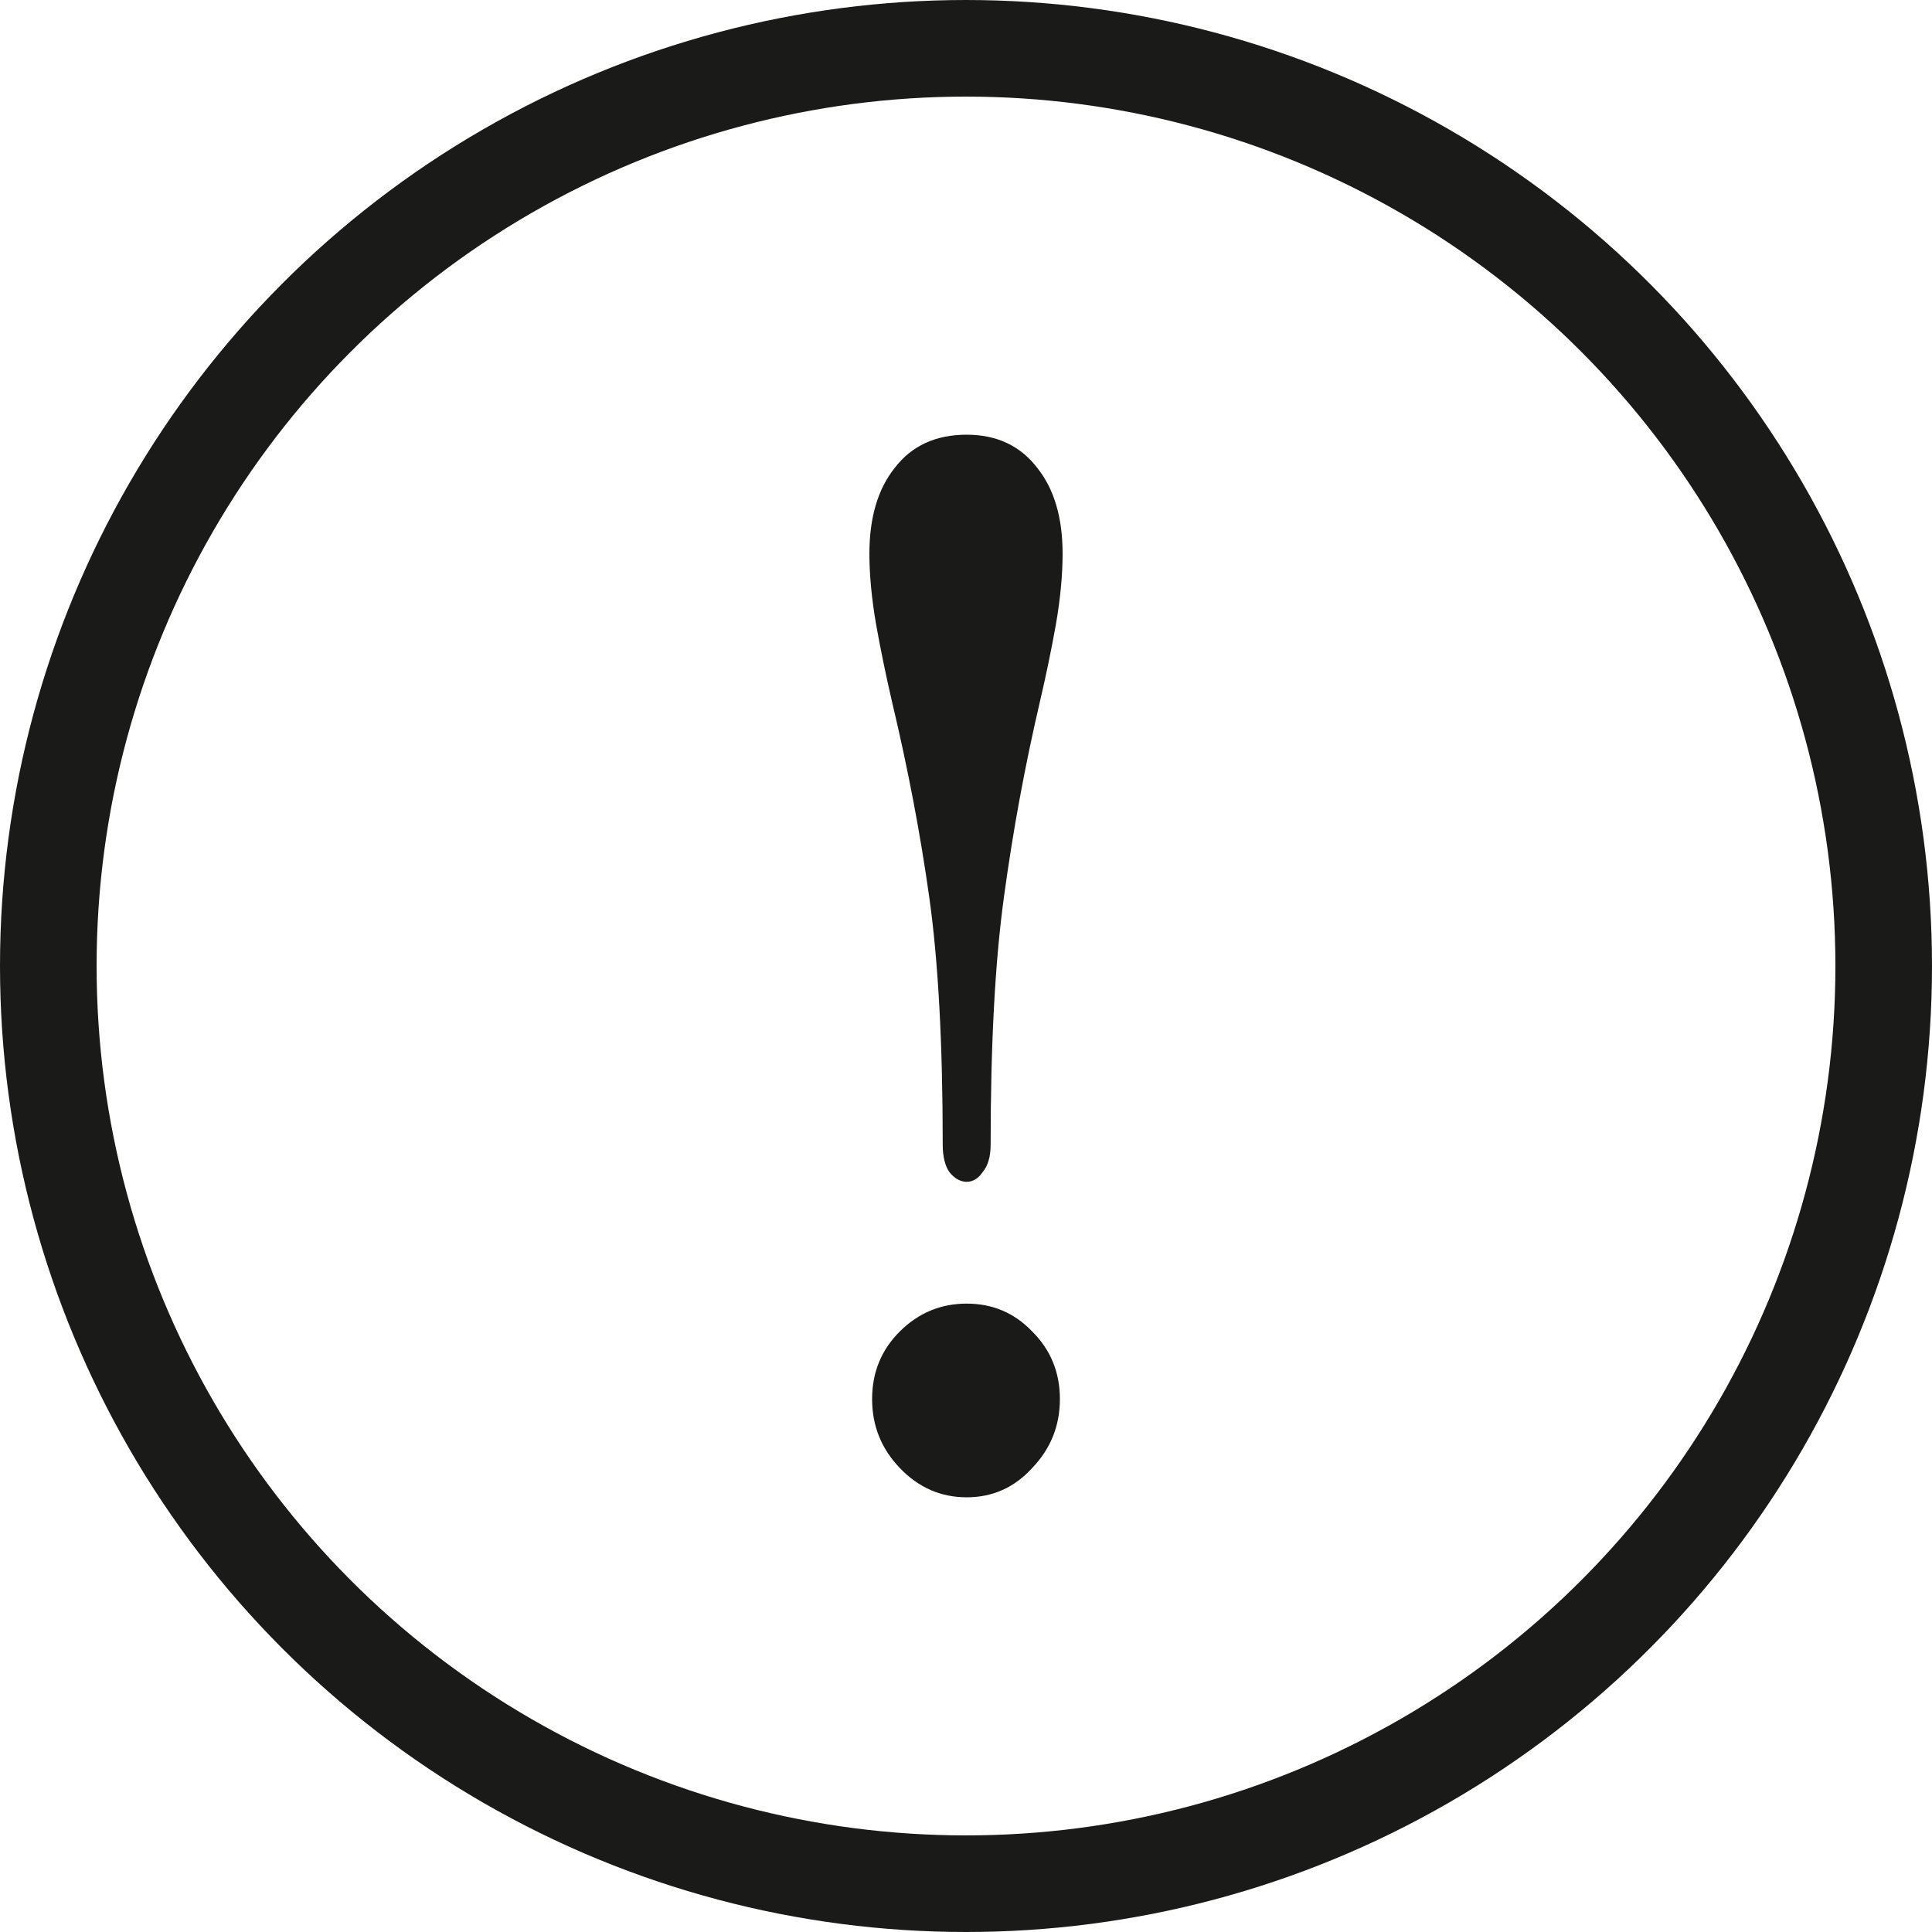
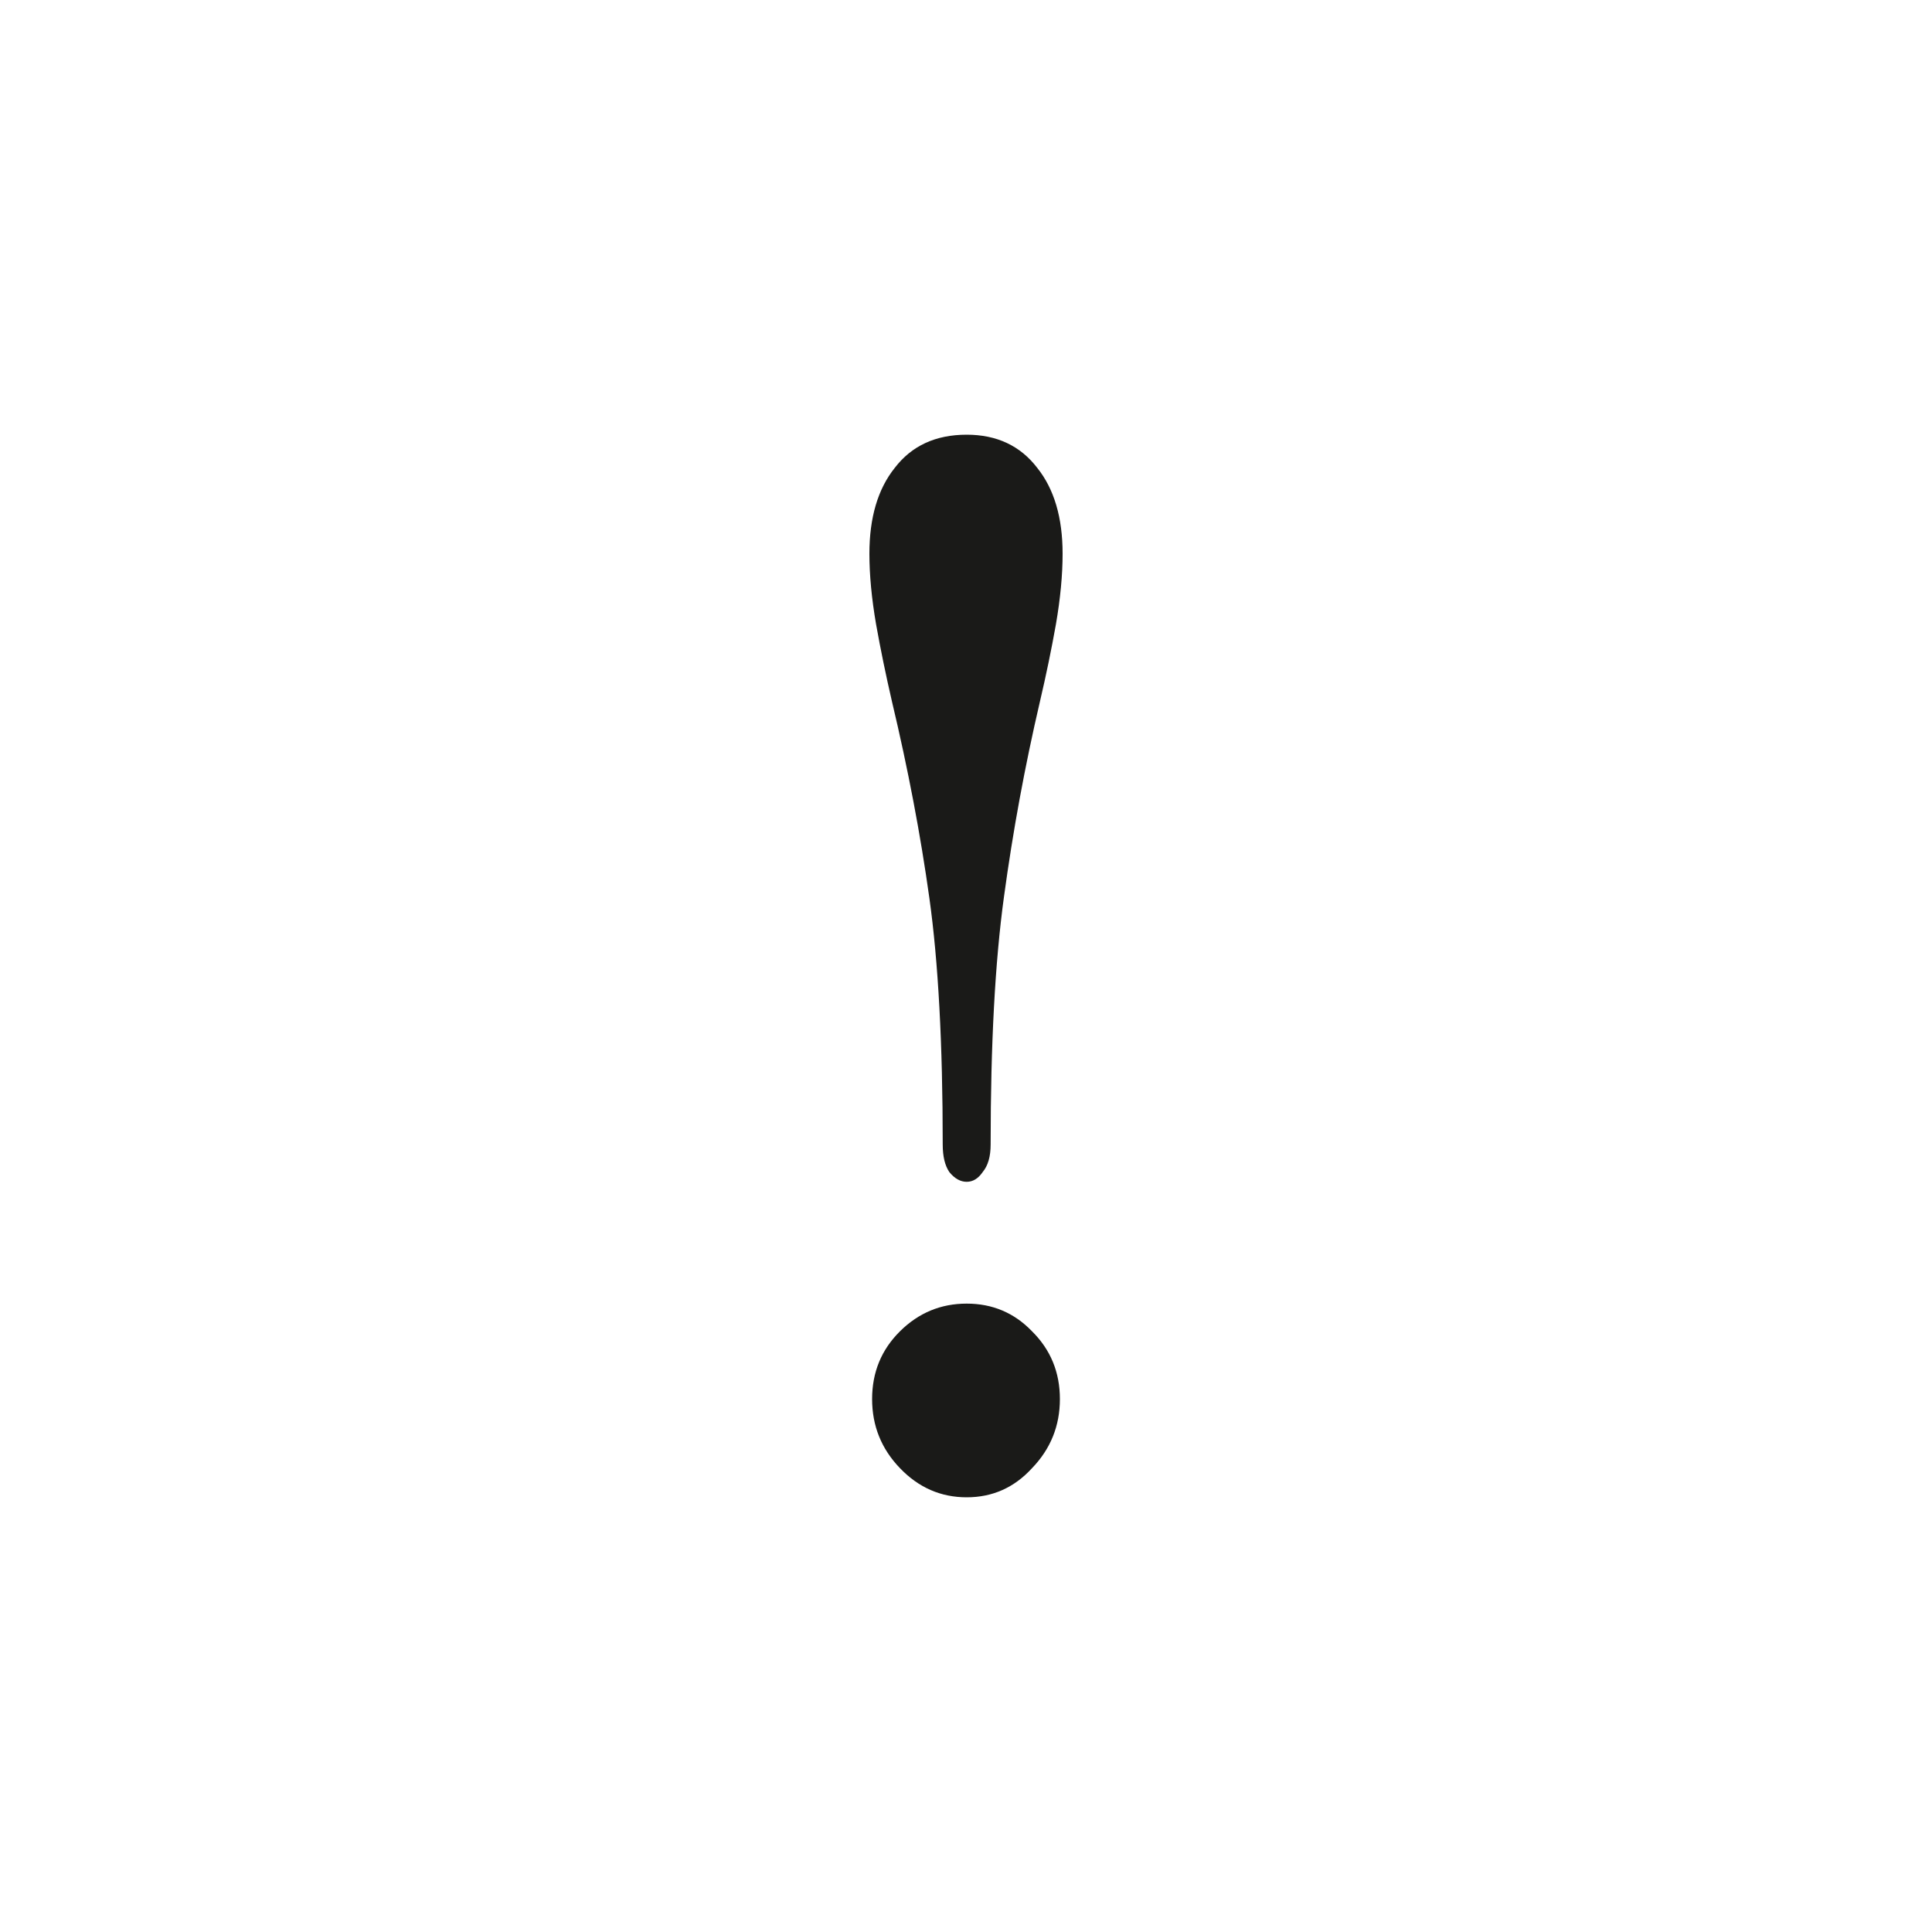
<svg xmlns="http://www.w3.org/2000/svg" width="20" height="20" viewBox="0 0 20 20" fill="none">
  <path d="M10.007 12.234C9.943 12.234 9.883 12.201 9.828 12.134C9.782 12.067 9.759 11.972 9.759 11.848C9.759 10.807 9.713 9.957 9.621 9.298C9.529 8.639 9.4 7.961 9.234 7.264C9.17 6.987 9.115 6.72 9.069 6.462C9.023 6.195 9 5.951 9 5.732C9 5.359 9.087 5.063 9.262 4.844C9.437 4.615 9.685 4.5 10.007 4.5C10.319 4.5 10.563 4.615 10.738 4.844C10.913 5.063 11 5.359 11 5.732C11 5.951 10.977 6.195 10.931 6.462C10.885 6.72 10.83 6.987 10.765 7.264C10.609 7.933 10.485 8.606 10.393 9.284C10.301 9.952 10.255 10.807 10.255 11.848C10.255 11.972 10.228 12.067 10.172 12.134C10.126 12.201 10.071 12.234 10.007 12.234ZM10.007 15.5C9.74 15.5 9.51 15.4 9.317 15.199C9.124 14.999 9.028 14.76 9.028 14.483C9.028 14.206 9.124 13.972 9.317 13.781C9.51 13.59 9.74 13.495 10.007 13.495C10.274 13.495 10.499 13.59 10.683 13.781C10.876 13.972 10.972 14.206 10.972 14.483C10.972 14.76 10.876 14.999 10.683 15.199C10.499 15.4 10.274 15.5 10.007 15.5Z" fill="#1A1A18" />
-   <circle cx="10" cy="10" r="9.5" stroke="#1A1A18" />
</svg>